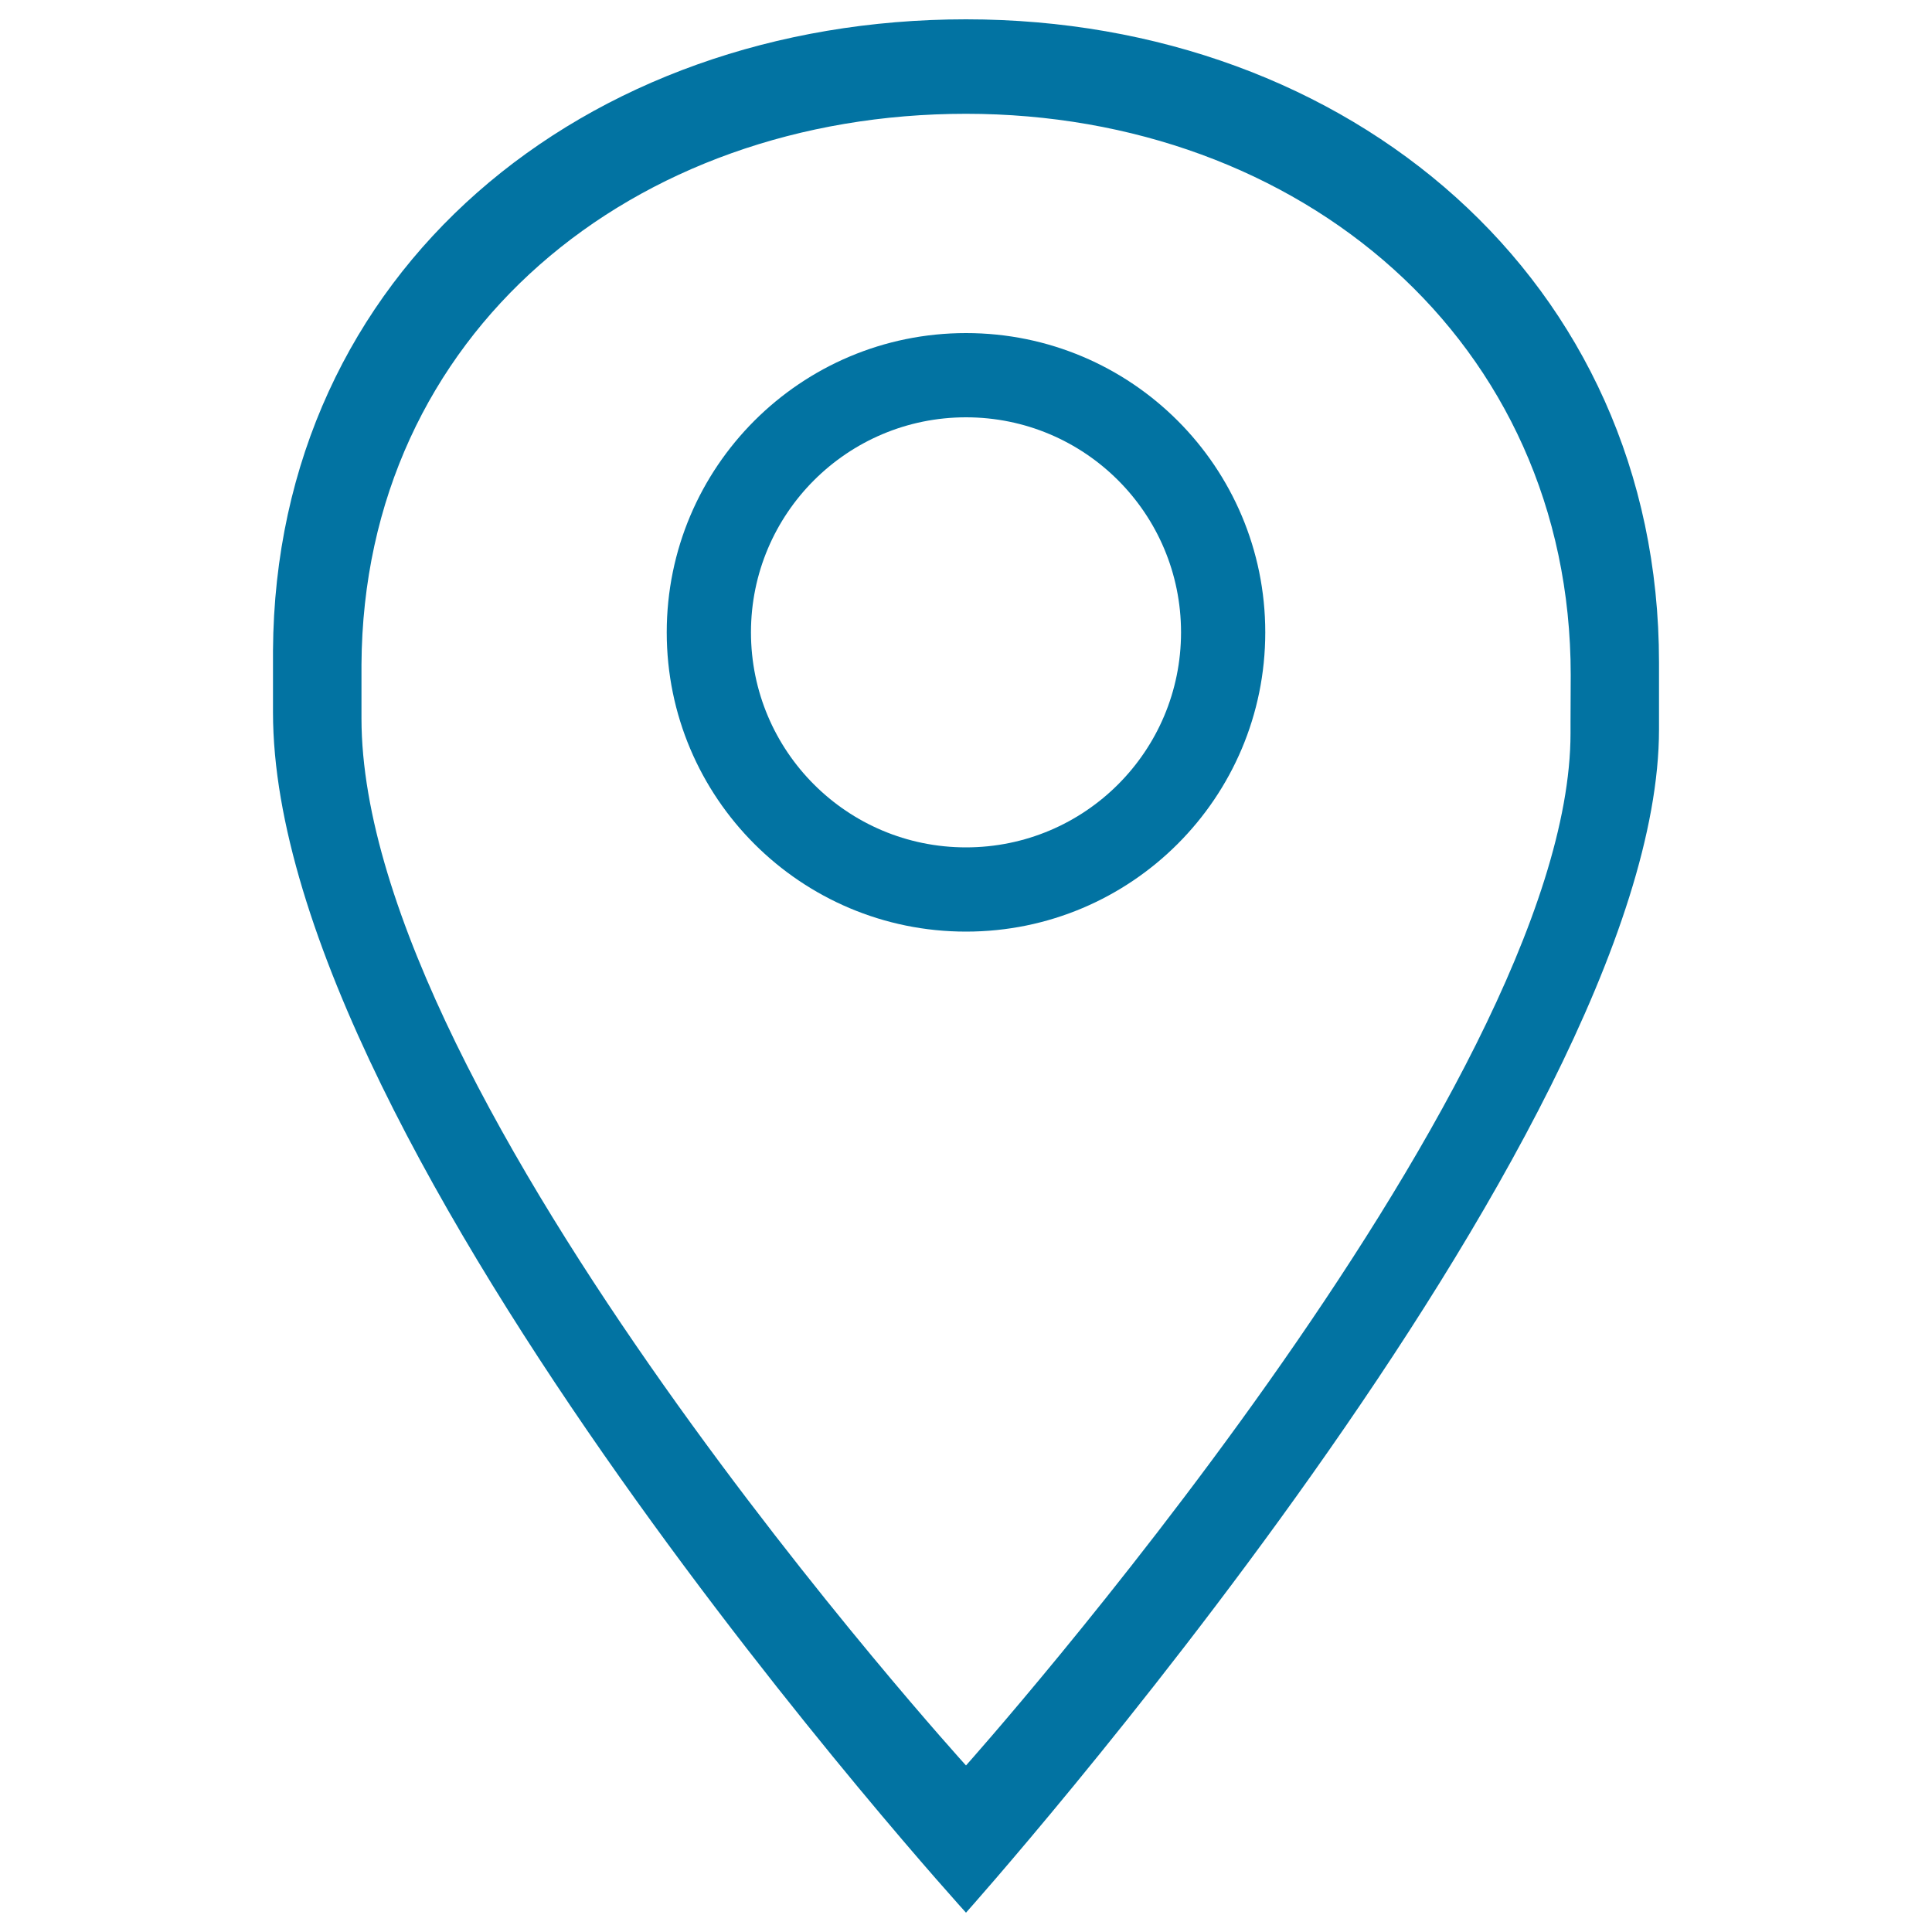
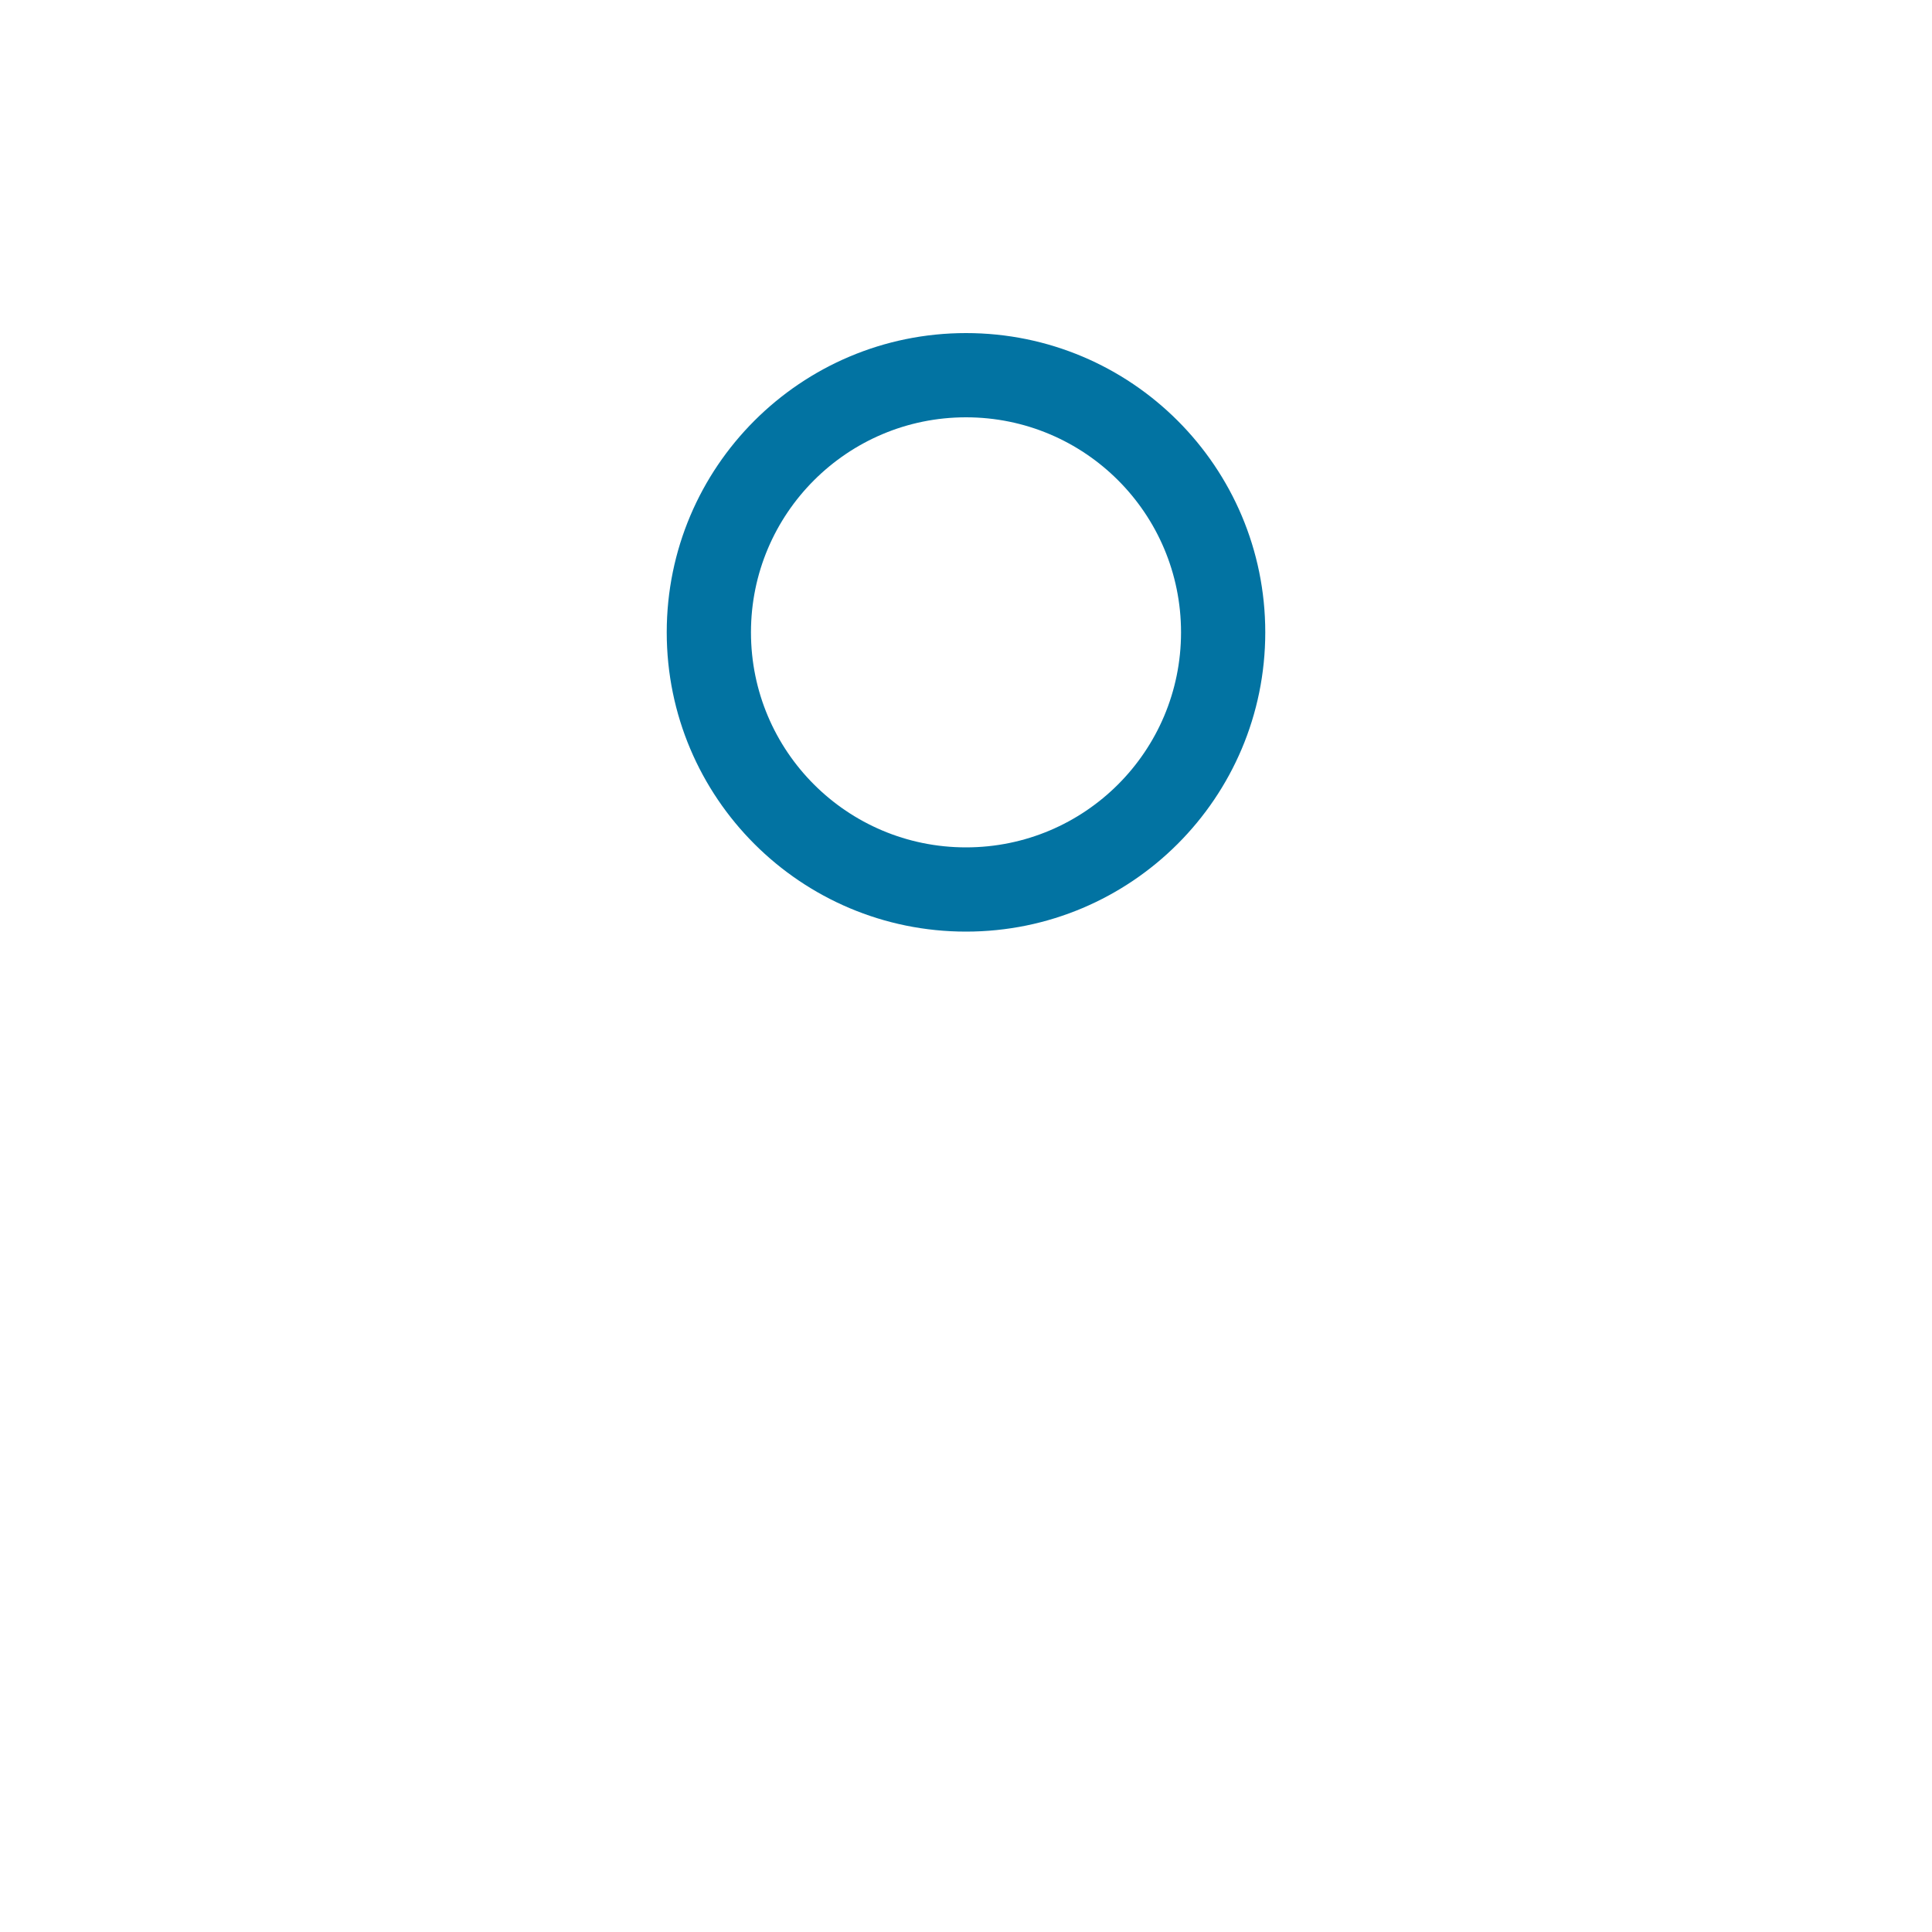
<svg xmlns="http://www.w3.org/2000/svg" viewBox="0 0 1000 1000" style="fill:#0273a2">
  <title>Location SVG icon</title>
-   <path d="M500,10c-197.4,0-357.5,130-358.7,326.8c0,7.9,0,18.3,0,31.9C141.3,595.6,500,990,500,990s358.7-401.7,358.7-612.5c0-16.7,0-6.8,0-6.8l0-27.8C858.7,144.8,698.1,10,500,10z M812.9,373.6c0,0,0-8.7,0,5.9c0,183.8-312.9,534.3-312.9,534.3s-312.9-344.1-312.9-542c0-11.9,0-21,0-27.8c0,0.7,0,1.3,0,2c0,0,0-45,0-2C188.1,172.3,327.8,58.9,500,58.9c172.8,0,313,117.6,313,290.5L812.9,373.6z" />
  <path d="M141.3,339.1c0-0.8,0-1.5,0-2.3C141.3,287.6,141.3,339.1,141.3,339.1z" />
  <path d="M500,172.4c-85.5,0-154.9,69.3-154.9,154.9S414.5,482.2,500,482.2c85.5,0,154.9-69.3,154.9-154.9S585.6,172.4,500,172.4z M500,438.6c-61.5,0-111.3-49.8-111.3-111.3S438.6,216,500,216c61.5,0,111.3,49.8,111.3,111.3S561.5,438.6,500,438.6z" />
</svg>